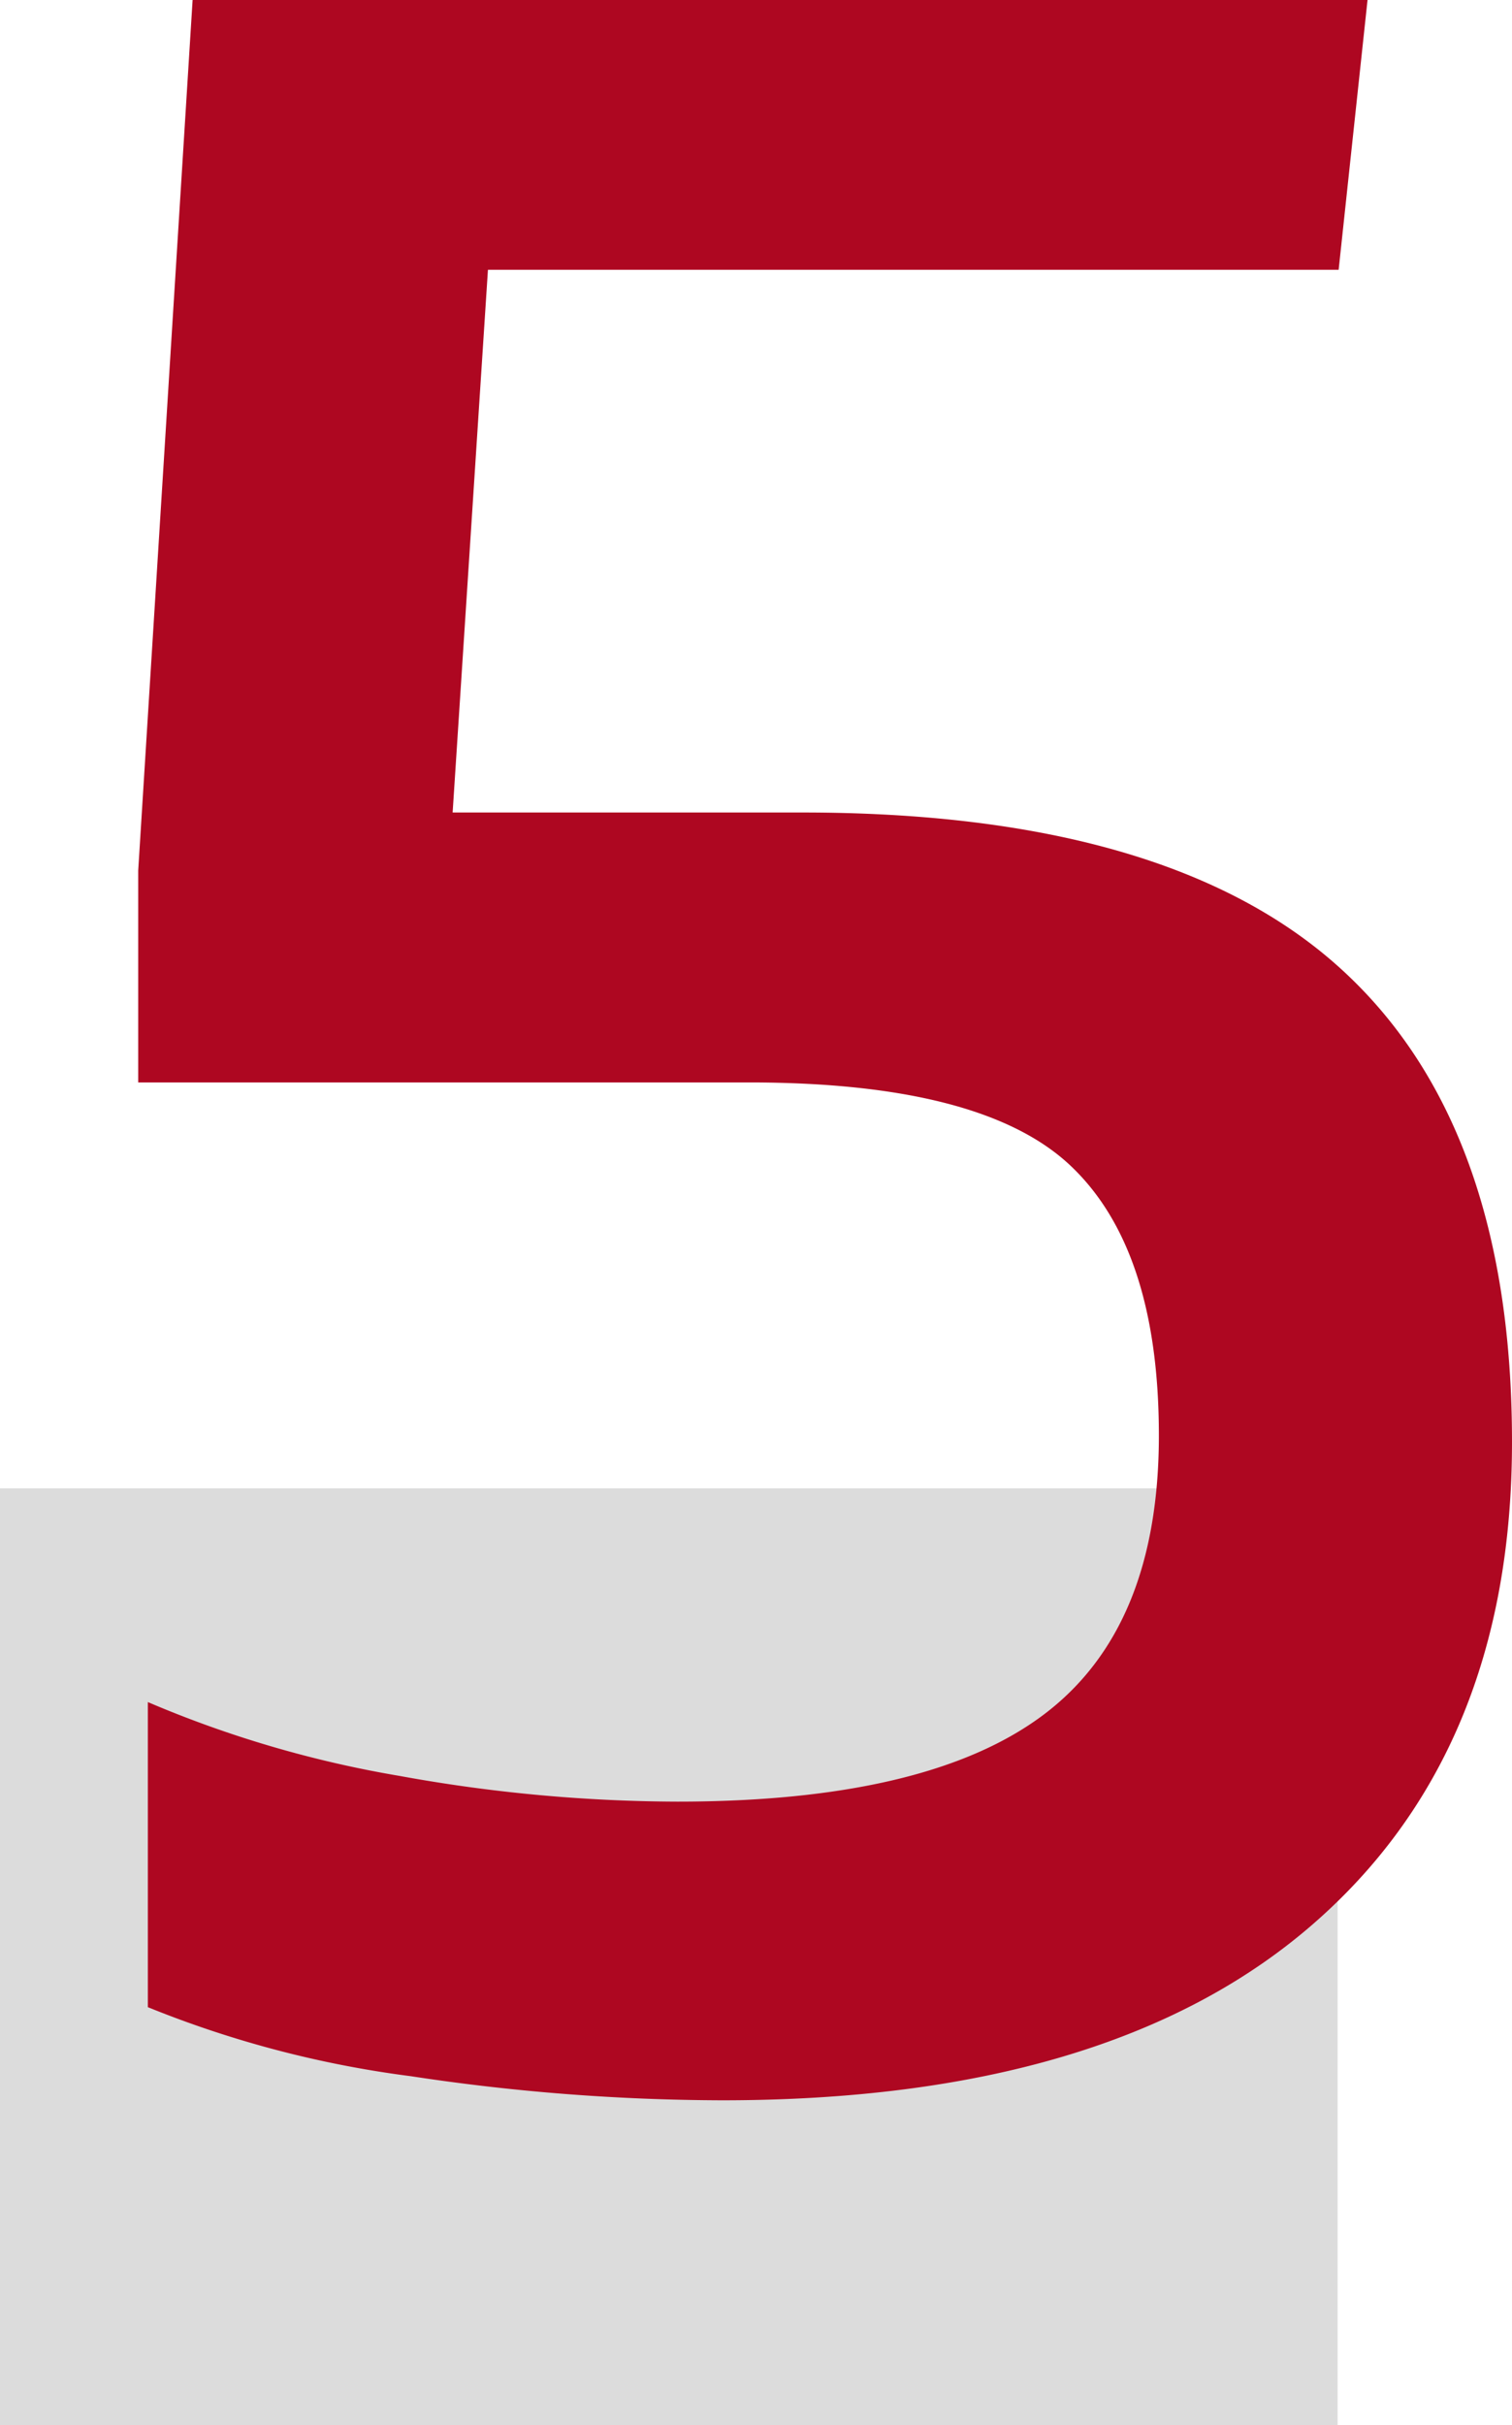
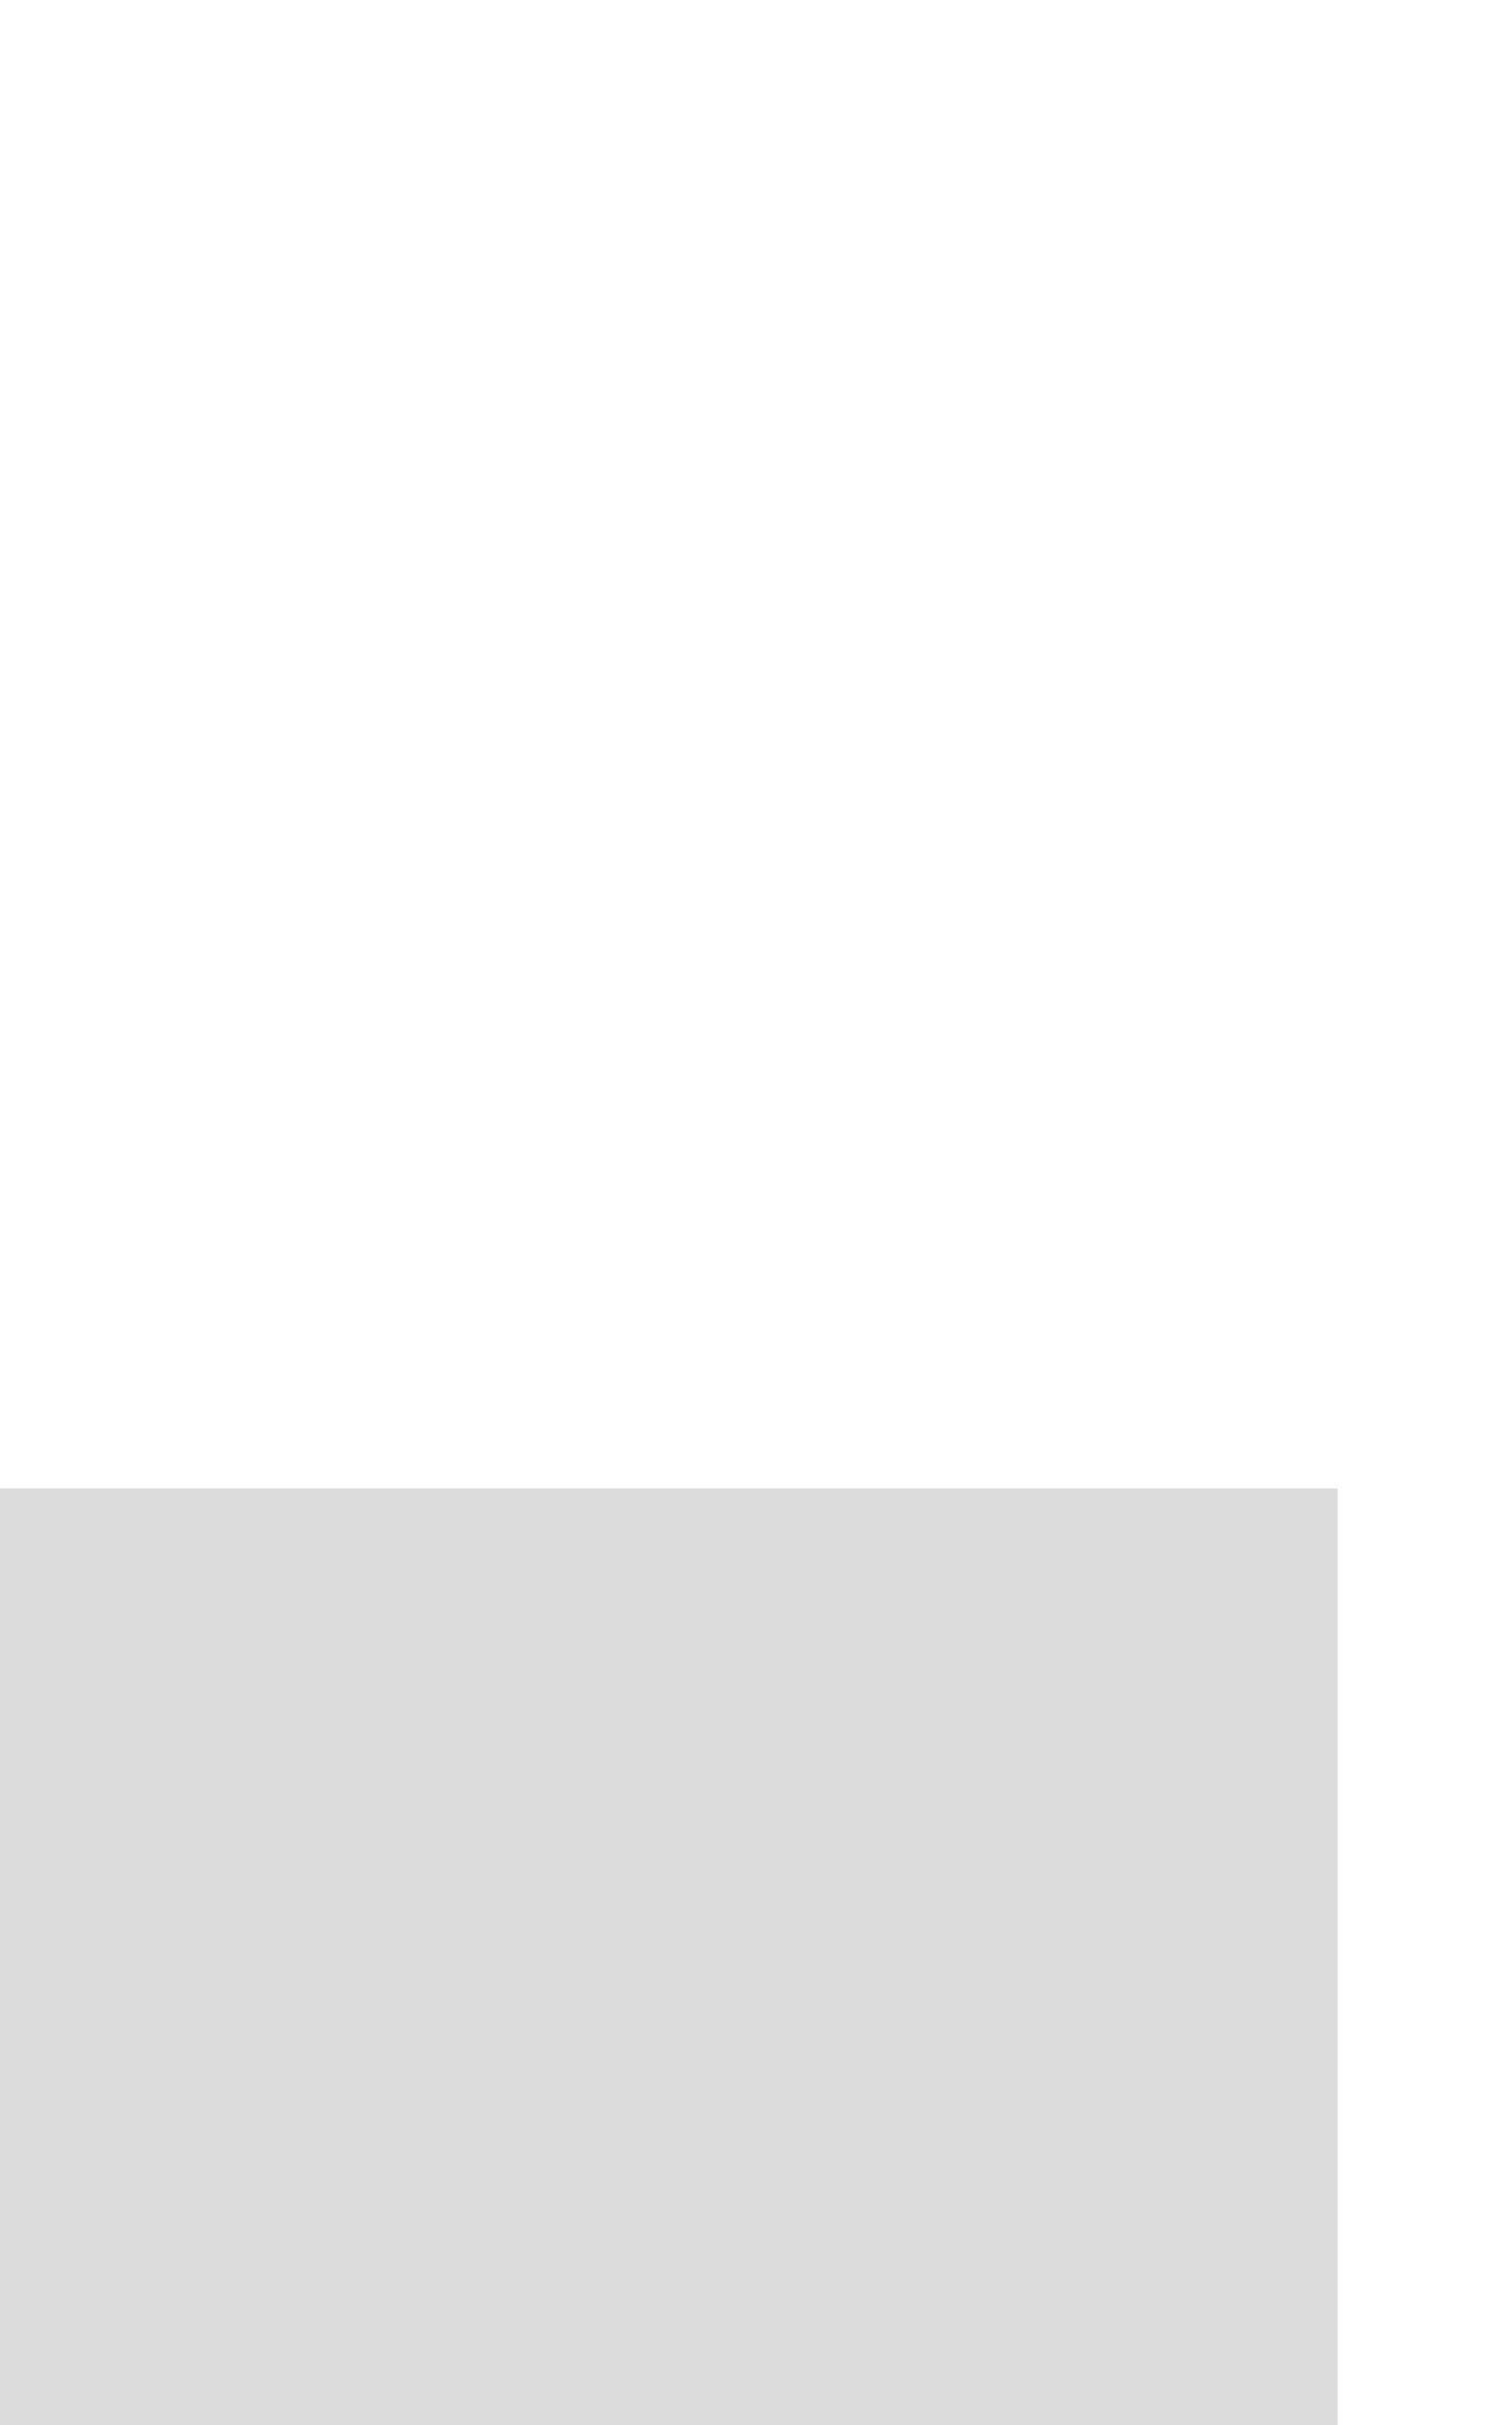
<svg xmlns="http://www.w3.org/2000/svg" height="54.368" viewBox="0 0 33.912 54.368" width="33.912">
  <path d="m0 33.368h30v21h-30z" fill="#dcdcdc" />
-   <path d="m16.2.72a47.073 47.073 0 0 1 -6.984-.54 23.731 23.731 0 0 1 -5.9-1.548v-6.84a24.937 24.937 0 0 0 5.648 1.656 35.176 35.176 0 0 0 6.228.576q5.616 0 8.208-1.944t2.592-6.264q0-4.176-1.98-6.048t-7.236-1.868h-13.676v-4.752l1.22-19.516h26.352l-.648 6.048h-19.08l-.792 12.168h7.848q8.208 0 12.06 3.492t3.852 10.62q0 6.984-4.536 10.872t-13.176 3.888z" fill="#ae0721" transform="translate(0 46.368)" />
</svg>